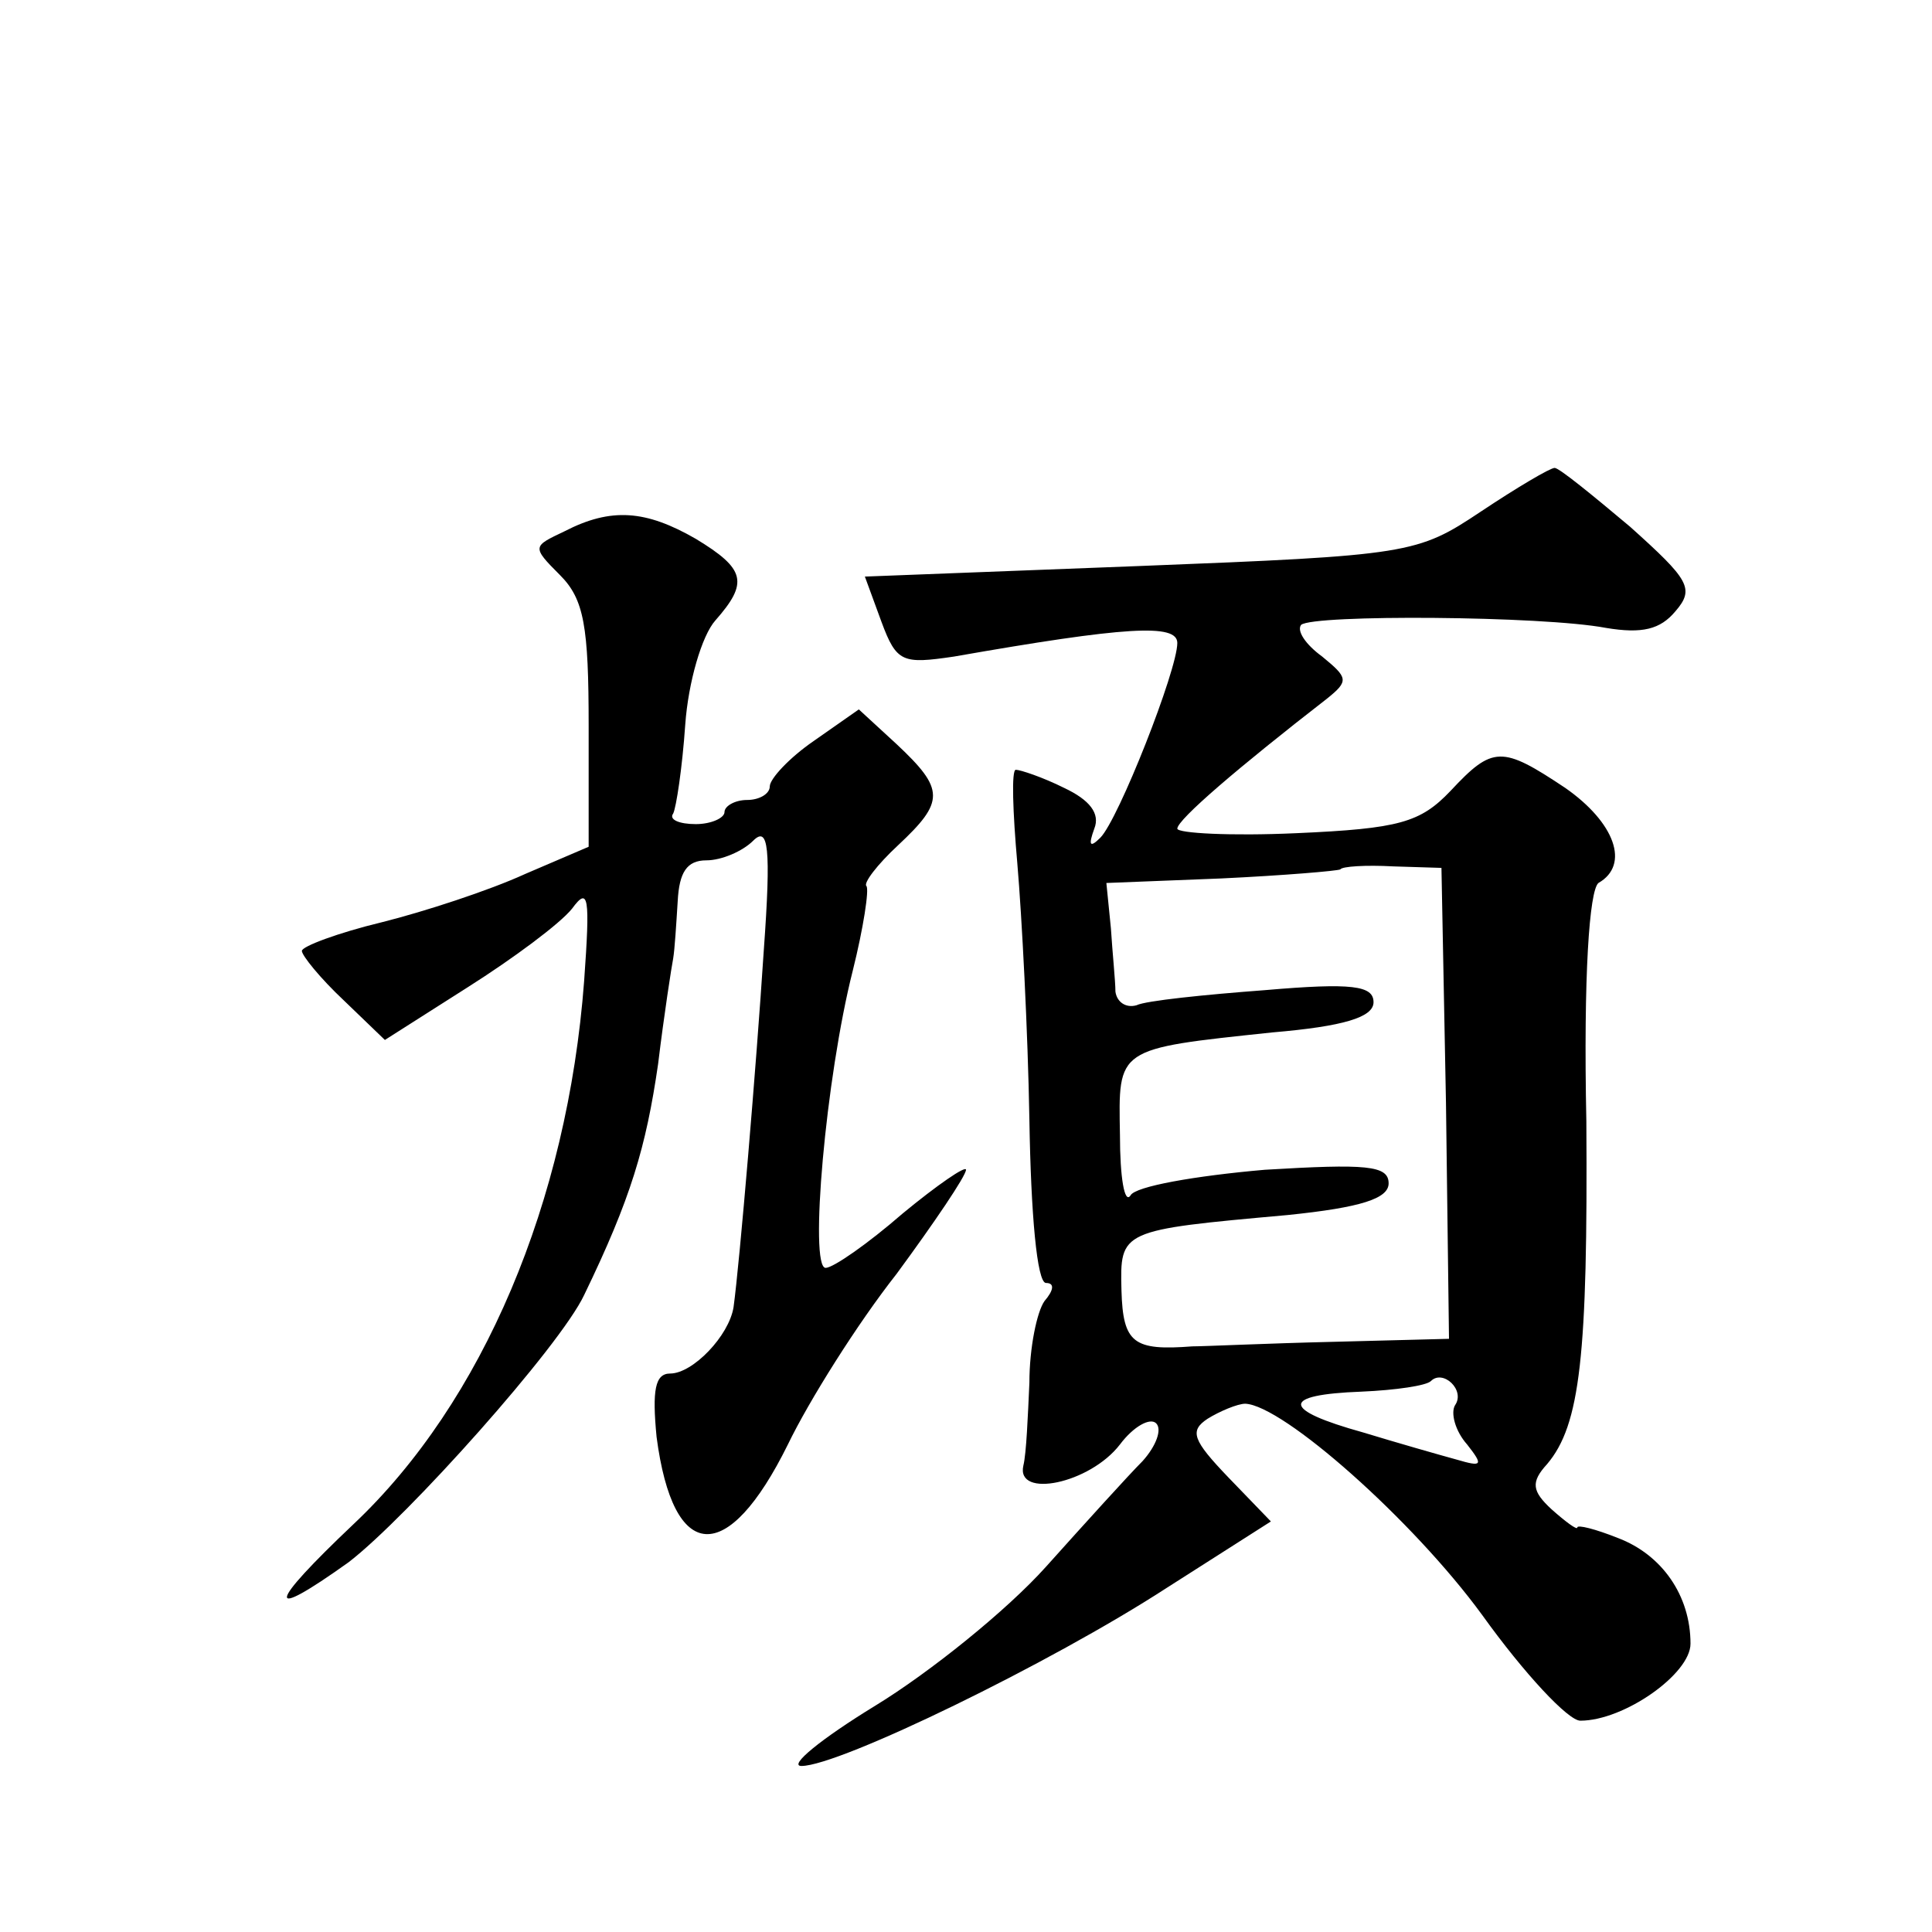
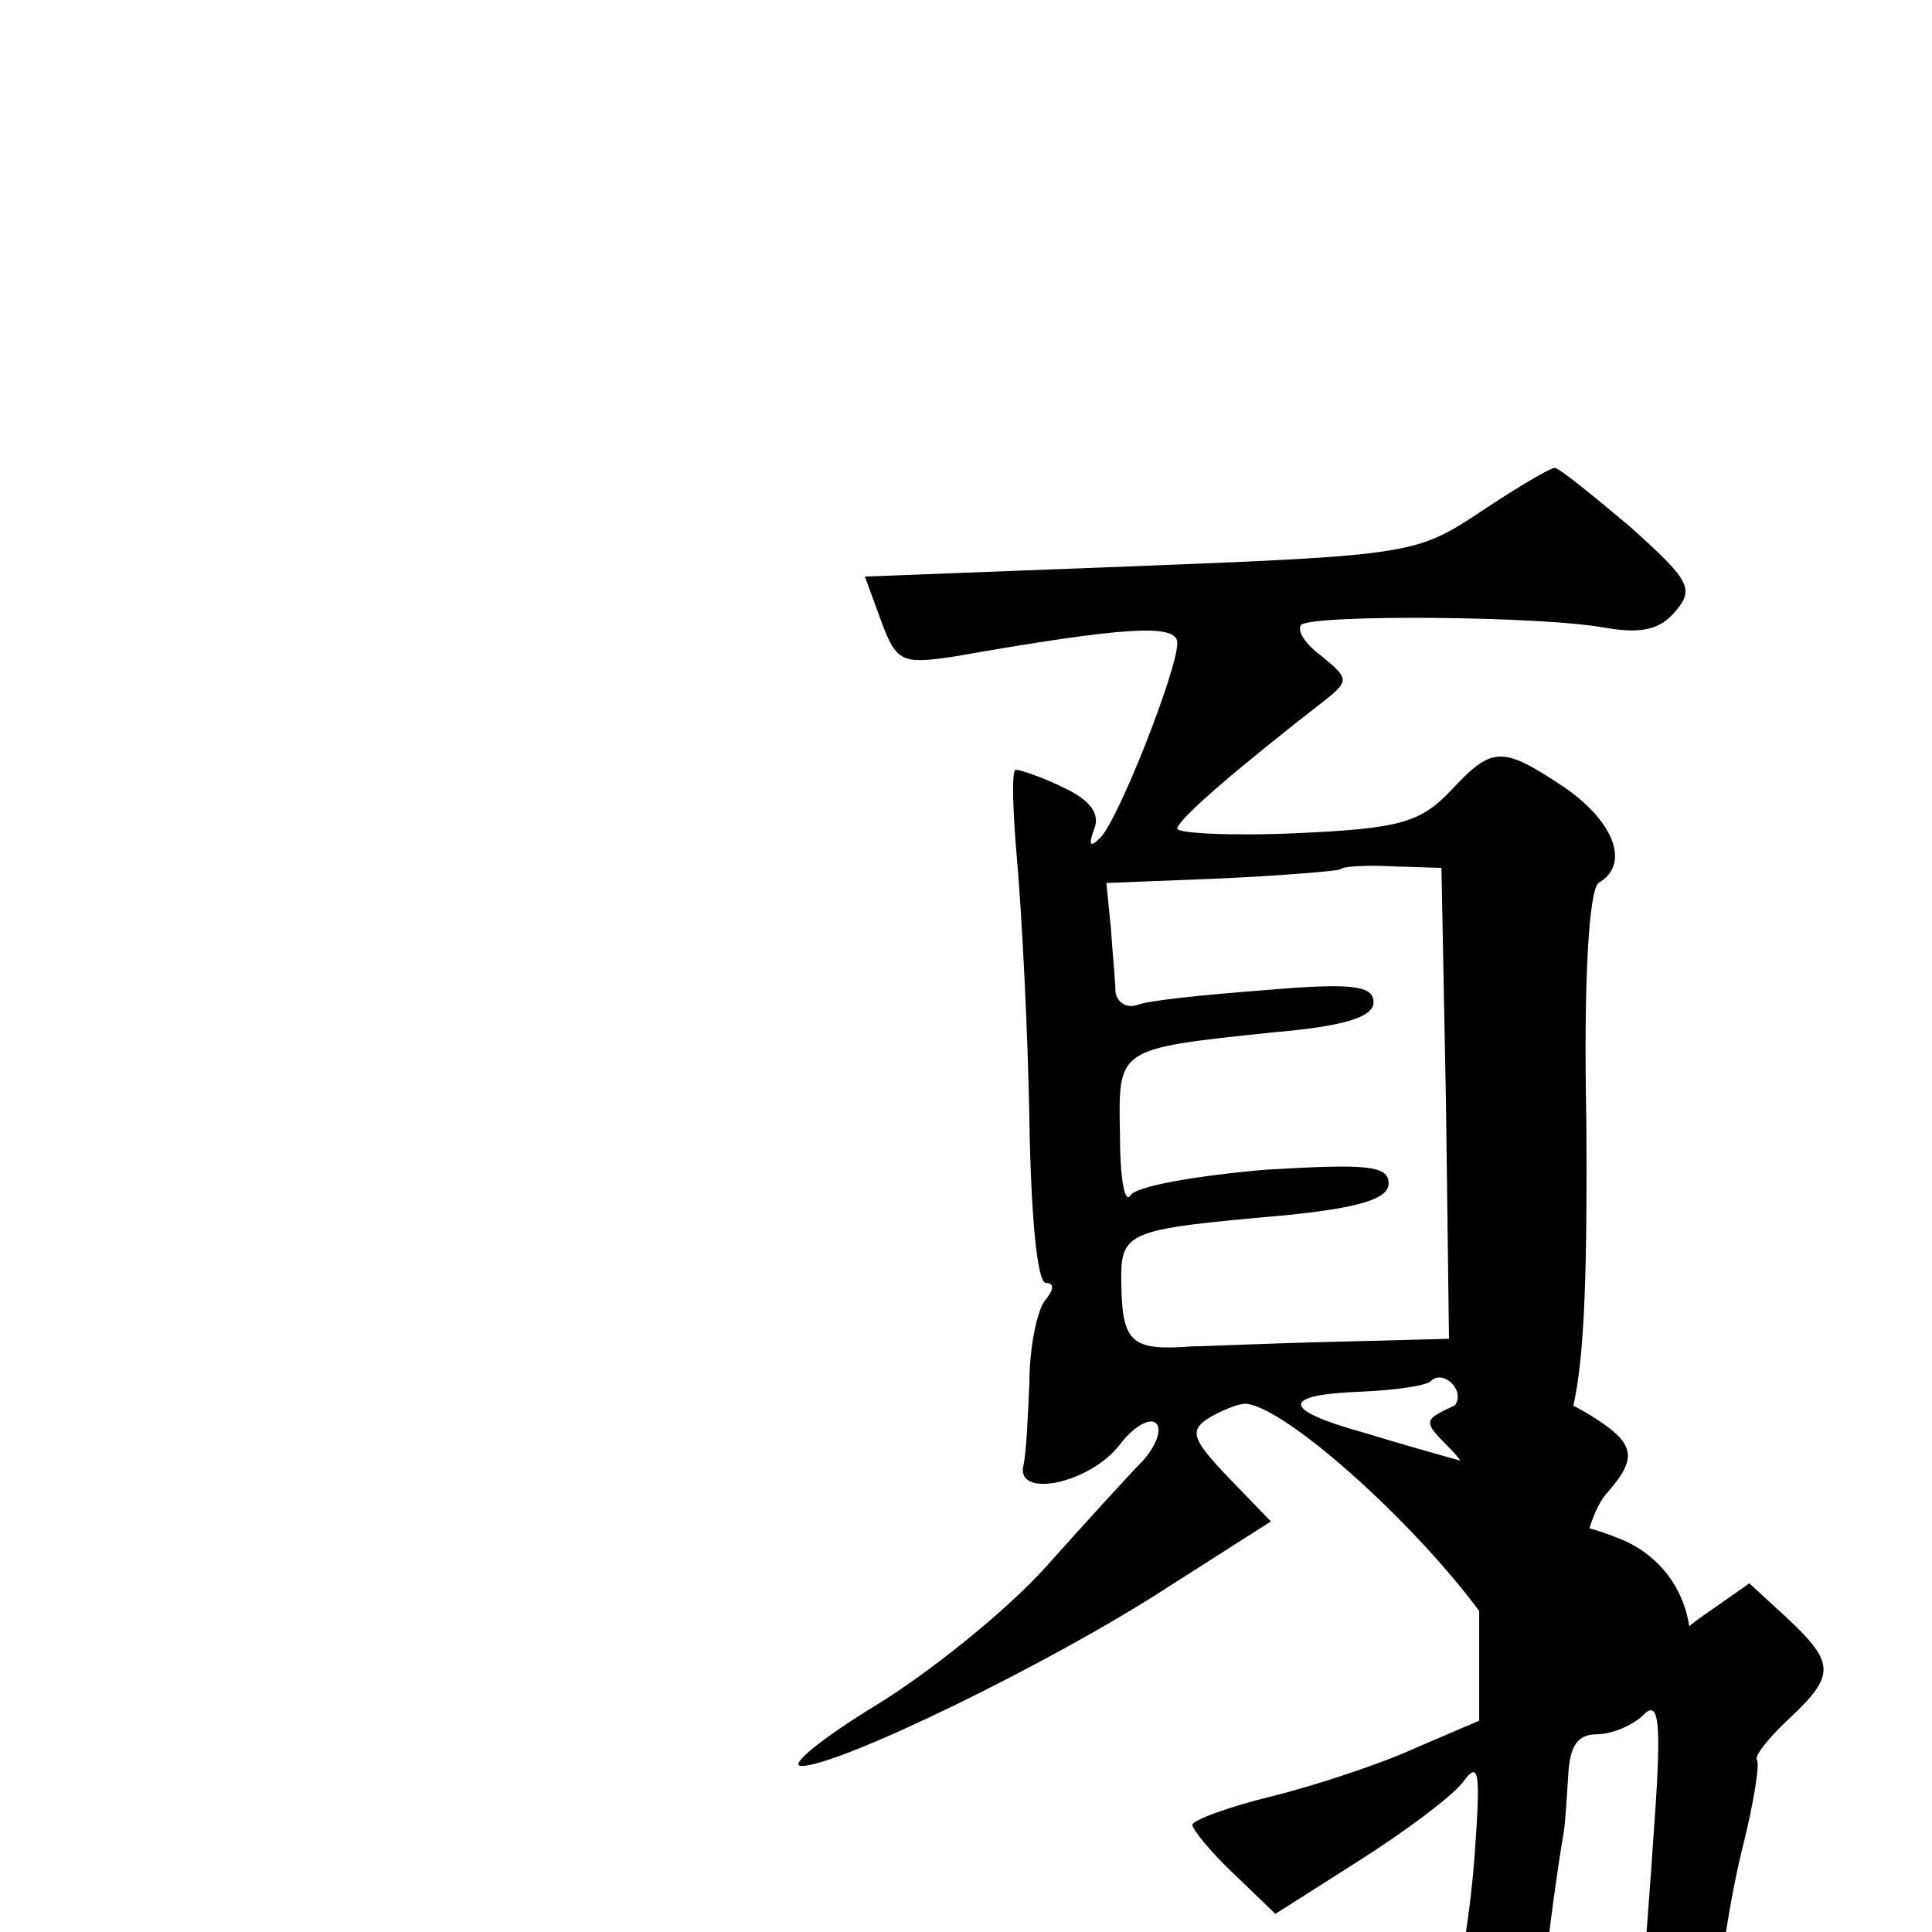
<svg xmlns="http://www.w3.org/2000/svg" version="1.0" width="128pt" height="128pt" viewBox="0 0 128 128" preserveAspectRatio="xMidYMid meet">
  <g transform="translate(0,128) scale(0.1,-0.1)" fill="#0" stroke="none">
-     <path d="M981 941 c-42 -28 -47 -29 -226 -36 l-182 -7 11 -30 c10 -27 14 -28 48 -23 114 20 148 22 148 9 0 -18 -39 -117 -51 -129 -7 -7 -8 -5 -4 6 4 10 -3 19 -20 27 -14 7 -29 12 -32 12 -3 0 -2 -28 1 -62 3 -35 7 -111 8 -170 1 -62 5 -108 11 -108 6 0 5 -5 -1 -12 -5 -7 -10 -31 -10 -54 -1 -22 -2 -47 -4 -55 -5 -22 44 -12 64 14 9 12 20 18 24 14 4 -4 0 -15 -9 -25 -9 -9 -38 -41 -64 -70 -26 -29 -77 -70 -113 -92 -36 -22 -58 -40 -49 -40 25 0 165 68 242 118 l69 44 -28 29 c-24 25 -26 31 -14 39 8 5 20 10 25 10 25 -1 111 -77 157 -140 28 -39 57 -70 65 -70 29 0 73 31 73 51 0 32 -19 59 -48 70 -15 6 -27 9 -27 7 0 -2 -8 4 -17 12 -13 12 -14 18 -3 30 22 26 27 72 26 227 -2 97 2 153 8 158 21 12 11 40 -22 63 -42 28 -48 28 -76 -2 -20 -21 -34 -25 -102 -28 -44 -2 -79 0 -79 3 0 6 41 41 99 86 15 12 14 14 -3 28 -11 8 -17 17 -14 21 8 7 160 6 202 -2 24 -4 36 -1 46 11 13 15 9 21 -30 56 -25 21 -47 39 -50 39 -3 0 -25 -13 -49 -29z m-23 -392 l2 -156 -77 -2 c-43 -1 -85 -3 -93 -3 -39 -3 -46 2 -47 37 -1 40 -1 40 110 50 49 5 67 11 67 21 0 12 -15 13 -82 9 -46 -4 -86 -11 -89 -17 -4 -6 -7 12 -7 40 -1 58 -3 57 101 68 47 4 67 10 67 20 0 11 -14 13 -72 8 -40 -3 -79 -7 -85 -10 -7 -2 -13 2 -14 9 0 7 -2 26 -3 42 l-3 30 76 3 c42 2 77 5 79 6 1 2 17 3 35 2 l32 -1 3 -156z m6 -200 c-3 -5 0 -17 8 -26 11 -14 10 -15 -7 -10 -11 3 -39 11 -62 18 -54 15 -55 25 -1 27 23 1 43 4 46 7 8 8 23 -6 16 -16z M374 928 c-21 -10 -22 -10 -3 -29 16 -16 19 -34 19 -100 l0 -80 -42 -18 c-24 -11 -67 -25 -95 -32 -29 -7 -53 -16 -53 -19 0 -3 12 -18 28 -33 l27 -26 55 35 c30 19 61 42 69 52 11 15 12 8 8 -48 -11 -146 -67 -279 -153 -360 -57 -54 -59 -65 -3 -25 39 30 140 143 156 177 31 64 41 98 49 153 4 33 9 65 10 70 1 6 2 22 3 38 1 19 6 27 19 27 10 0 24 6 31 13 10 10 12 -4 7 -73 -5 -77 -16 -207 -20 -236 -3 -19 -27 -44 -42 -44 -10 0 -12 -11 -9 -42 11 -84 47 -86 87 -5 14 29 46 80 72 113 25 34 46 65 46 69 0 3 -19 -10 -42 -29 -23 -20 -46 -36 -51 -36 -11 0 0 126 18 197 7 28 11 54 9 56 -2 2 7 14 21 27 31 29 31 37 -1 67 l-25 23 -30 -21 c-16 -11 -29 -25 -29 -30 0 -5 -7 -9 -15 -9 -8 0 -15 -4 -15 -8 0 -4 -9 -8 -19 -8 -11 0 -18 3 -15 7 2 4 6 30 8 59 2 28 11 59 20 69 22 25 20 34 -13 54 -33 19 -56 21 -87 5z" />
+     <path d="M981 941 c-42 -28 -47 -29 -226 -36 l-182 -7 11 -30 c10 -27 14 -28 48 -23 114 20 148 22 148 9 0 -18 -39 -117 -51 -129 -7 -7 -8 -5 -4 6 4 10 -3 19 -20 27 -14 7 -29 12 -32 12 -3 0 -2 -28 1 -62 3 -35 7 -111 8 -170 1 -62 5 -108 11 -108 6 0 5 -5 -1 -12 -5 -7 -10 -31 -10 -54 -1 -22 -2 -47 -4 -55 -5 -22 44 -12 64 14 9 12 20 18 24 14 4 -4 0 -15 -9 -25 -9 -9 -38 -41 -64 -70 -26 -29 -77 -70 -113 -92 -36 -22 -58 -40 -49 -40 25 0 165 68 242 118 l69 44 -28 29 c-24 25 -26 31 -14 39 8 5 20 10 25 10 25 -1 111 -77 157 -140 28 -39 57 -70 65 -70 29 0 73 31 73 51 0 32 -19 59 -48 70 -15 6 -27 9 -27 7 0 -2 -8 4 -17 12 -13 12 -14 18 -3 30 22 26 27 72 26 227 -2 97 2 153 8 158 21 12 11 40 -22 63 -42 28 -48 28 -76 -2 -20 -21 -34 -25 -102 -28 -44 -2 -79 0 -79 3 0 6 41 41 99 86 15 12 14 14 -3 28 -11 8 -17 17 -14 21 8 7 160 6 202 -2 24 -4 36 -1 46 11 13 15 9 21 -30 56 -25 21 -47 39 -50 39 -3 0 -25 -13 -49 -29z m-23 -392 l2 -156 -77 -2 c-43 -1 -85 -3 -93 -3 -39 -3 -46 2 -47 37 -1 40 -1 40 110 50 49 5 67 11 67 21 0 12 -15 13 -82 9 -46 -4 -86 -11 -89 -17 -4 -6 -7 12 -7 40 -1 58 -3 57 101 68 47 4 67 10 67 20 0 11 -14 13 -72 8 -40 -3 -79 -7 -85 -10 -7 -2 -13 2 -14 9 0 7 -2 26 -3 42 l-3 30 76 3 c42 2 77 5 79 6 1 2 17 3 35 2 l32 -1 3 -156z m6 -200 c-3 -5 0 -17 8 -26 11 -14 10 -15 -7 -10 -11 3 -39 11 -62 18 -54 15 -55 25 -1 27 23 1 43 4 46 7 8 8 23 -6 16 -16z c-21 -10 -22 -10 -3 -29 16 -16 19 -34 19 -100 l0 -80 -42 -18 c-24 -11 -67 -25 -95 -32 -29 -7 -53 -16 -53 -19 0 -3 12 -18 28 -33 l27 -26 55 35 c30 19 61 42 69 52 11 15 12 8 8 -48 -11 -146 -67 -279 -153 -360 -57 -54 -59 -65 -3 -25 39 30 140 143 156 177 31 64 41 98 49 153 4 33 9 65 10 70 1 6 2 22 3 38 1 19 6 27 19 27 10 0 24 6 31 13 10 10 12 -4 7 -73 -5 -77 -16 -207 -20 -236 -3 -19 -27 -44 -42 -44 -10 0 -12 -11 -9 -42 11 -84 47 -86 87 -5 14 29 46 80 72 113 25 34 46 65 46 69 0 3 -19 -10 -42 -29 -23 -20 -46 -36 -51 -36 -11 0 0 126 18 197 7 28 11 54 9 56 -2 2 7 14 21 27 31 29 31 37 -1 67 l-25 23 -30 -21 c-16 -11 -29 -25 -29 -30 0 -5 -7 -9 -15 -9 -8 0 -15 -4 -15 -8 0 -4 -9 -8 -19 -8 -11 0 -18 3 -15 7 2 4 6 30 8 59 2 28 11 59 20 69 22 25 20 34 -13 54 -33 19 -56 21 -87 5z" />
  </g>
</svg>